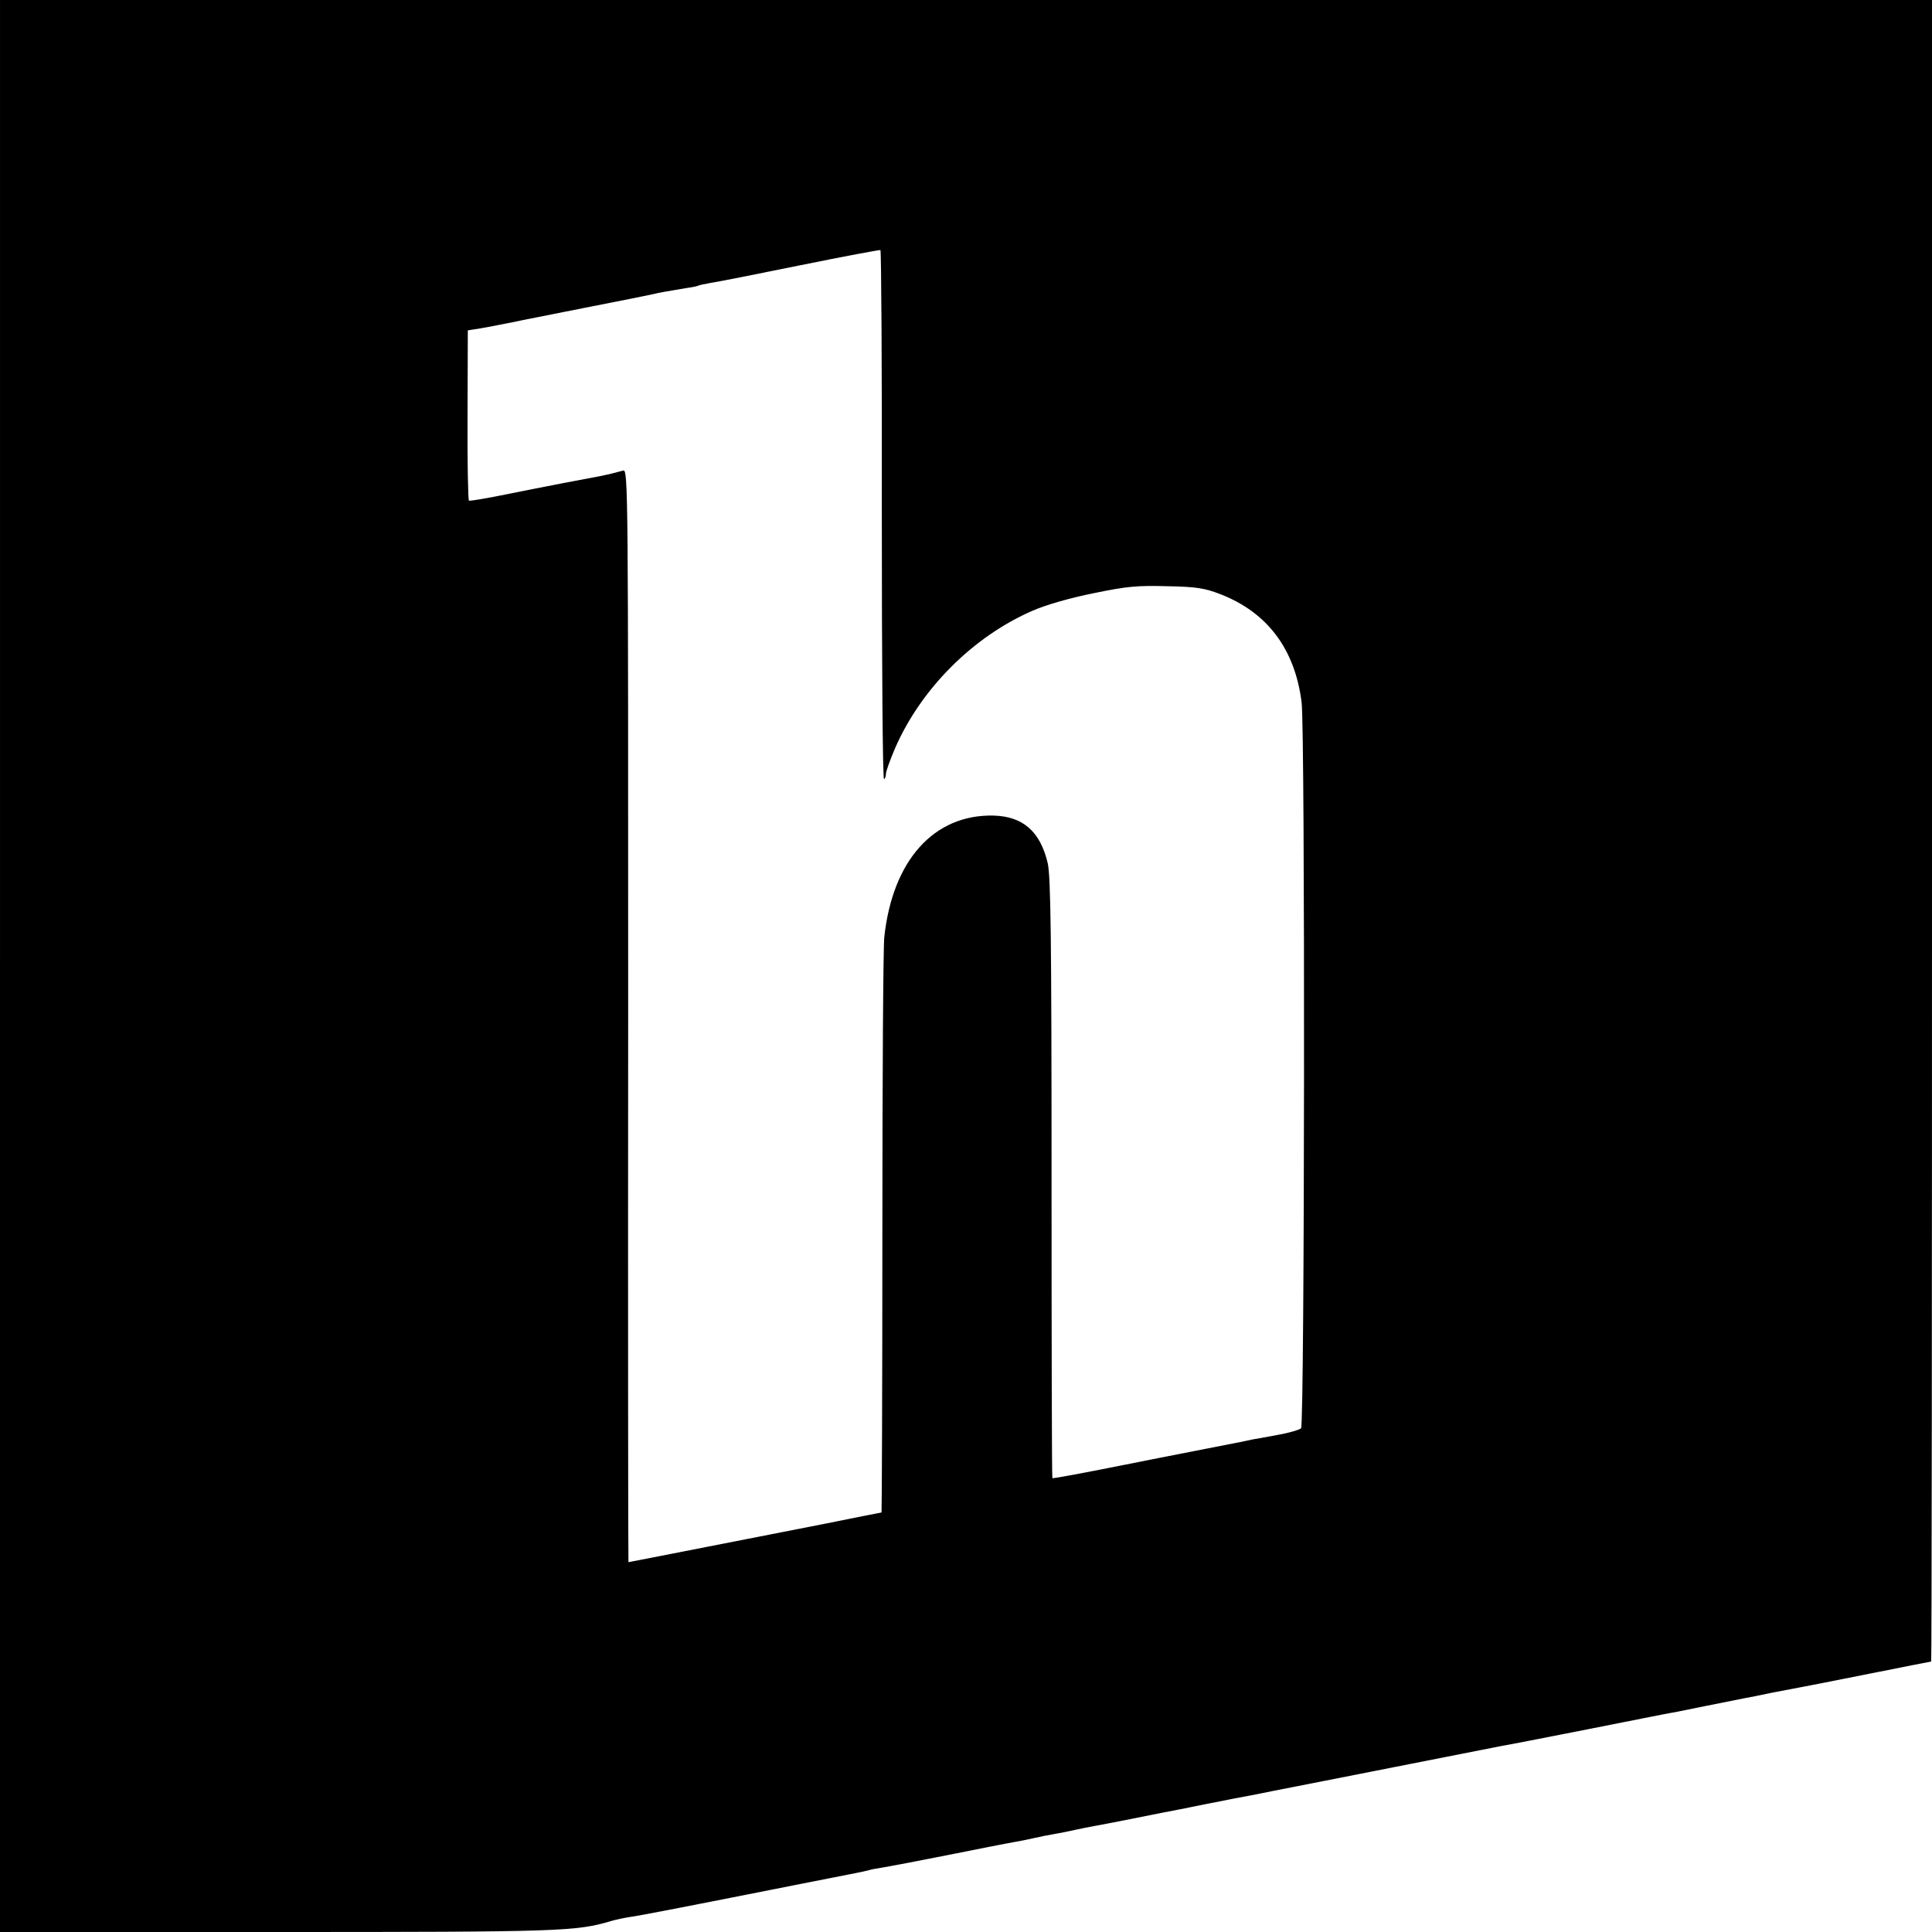
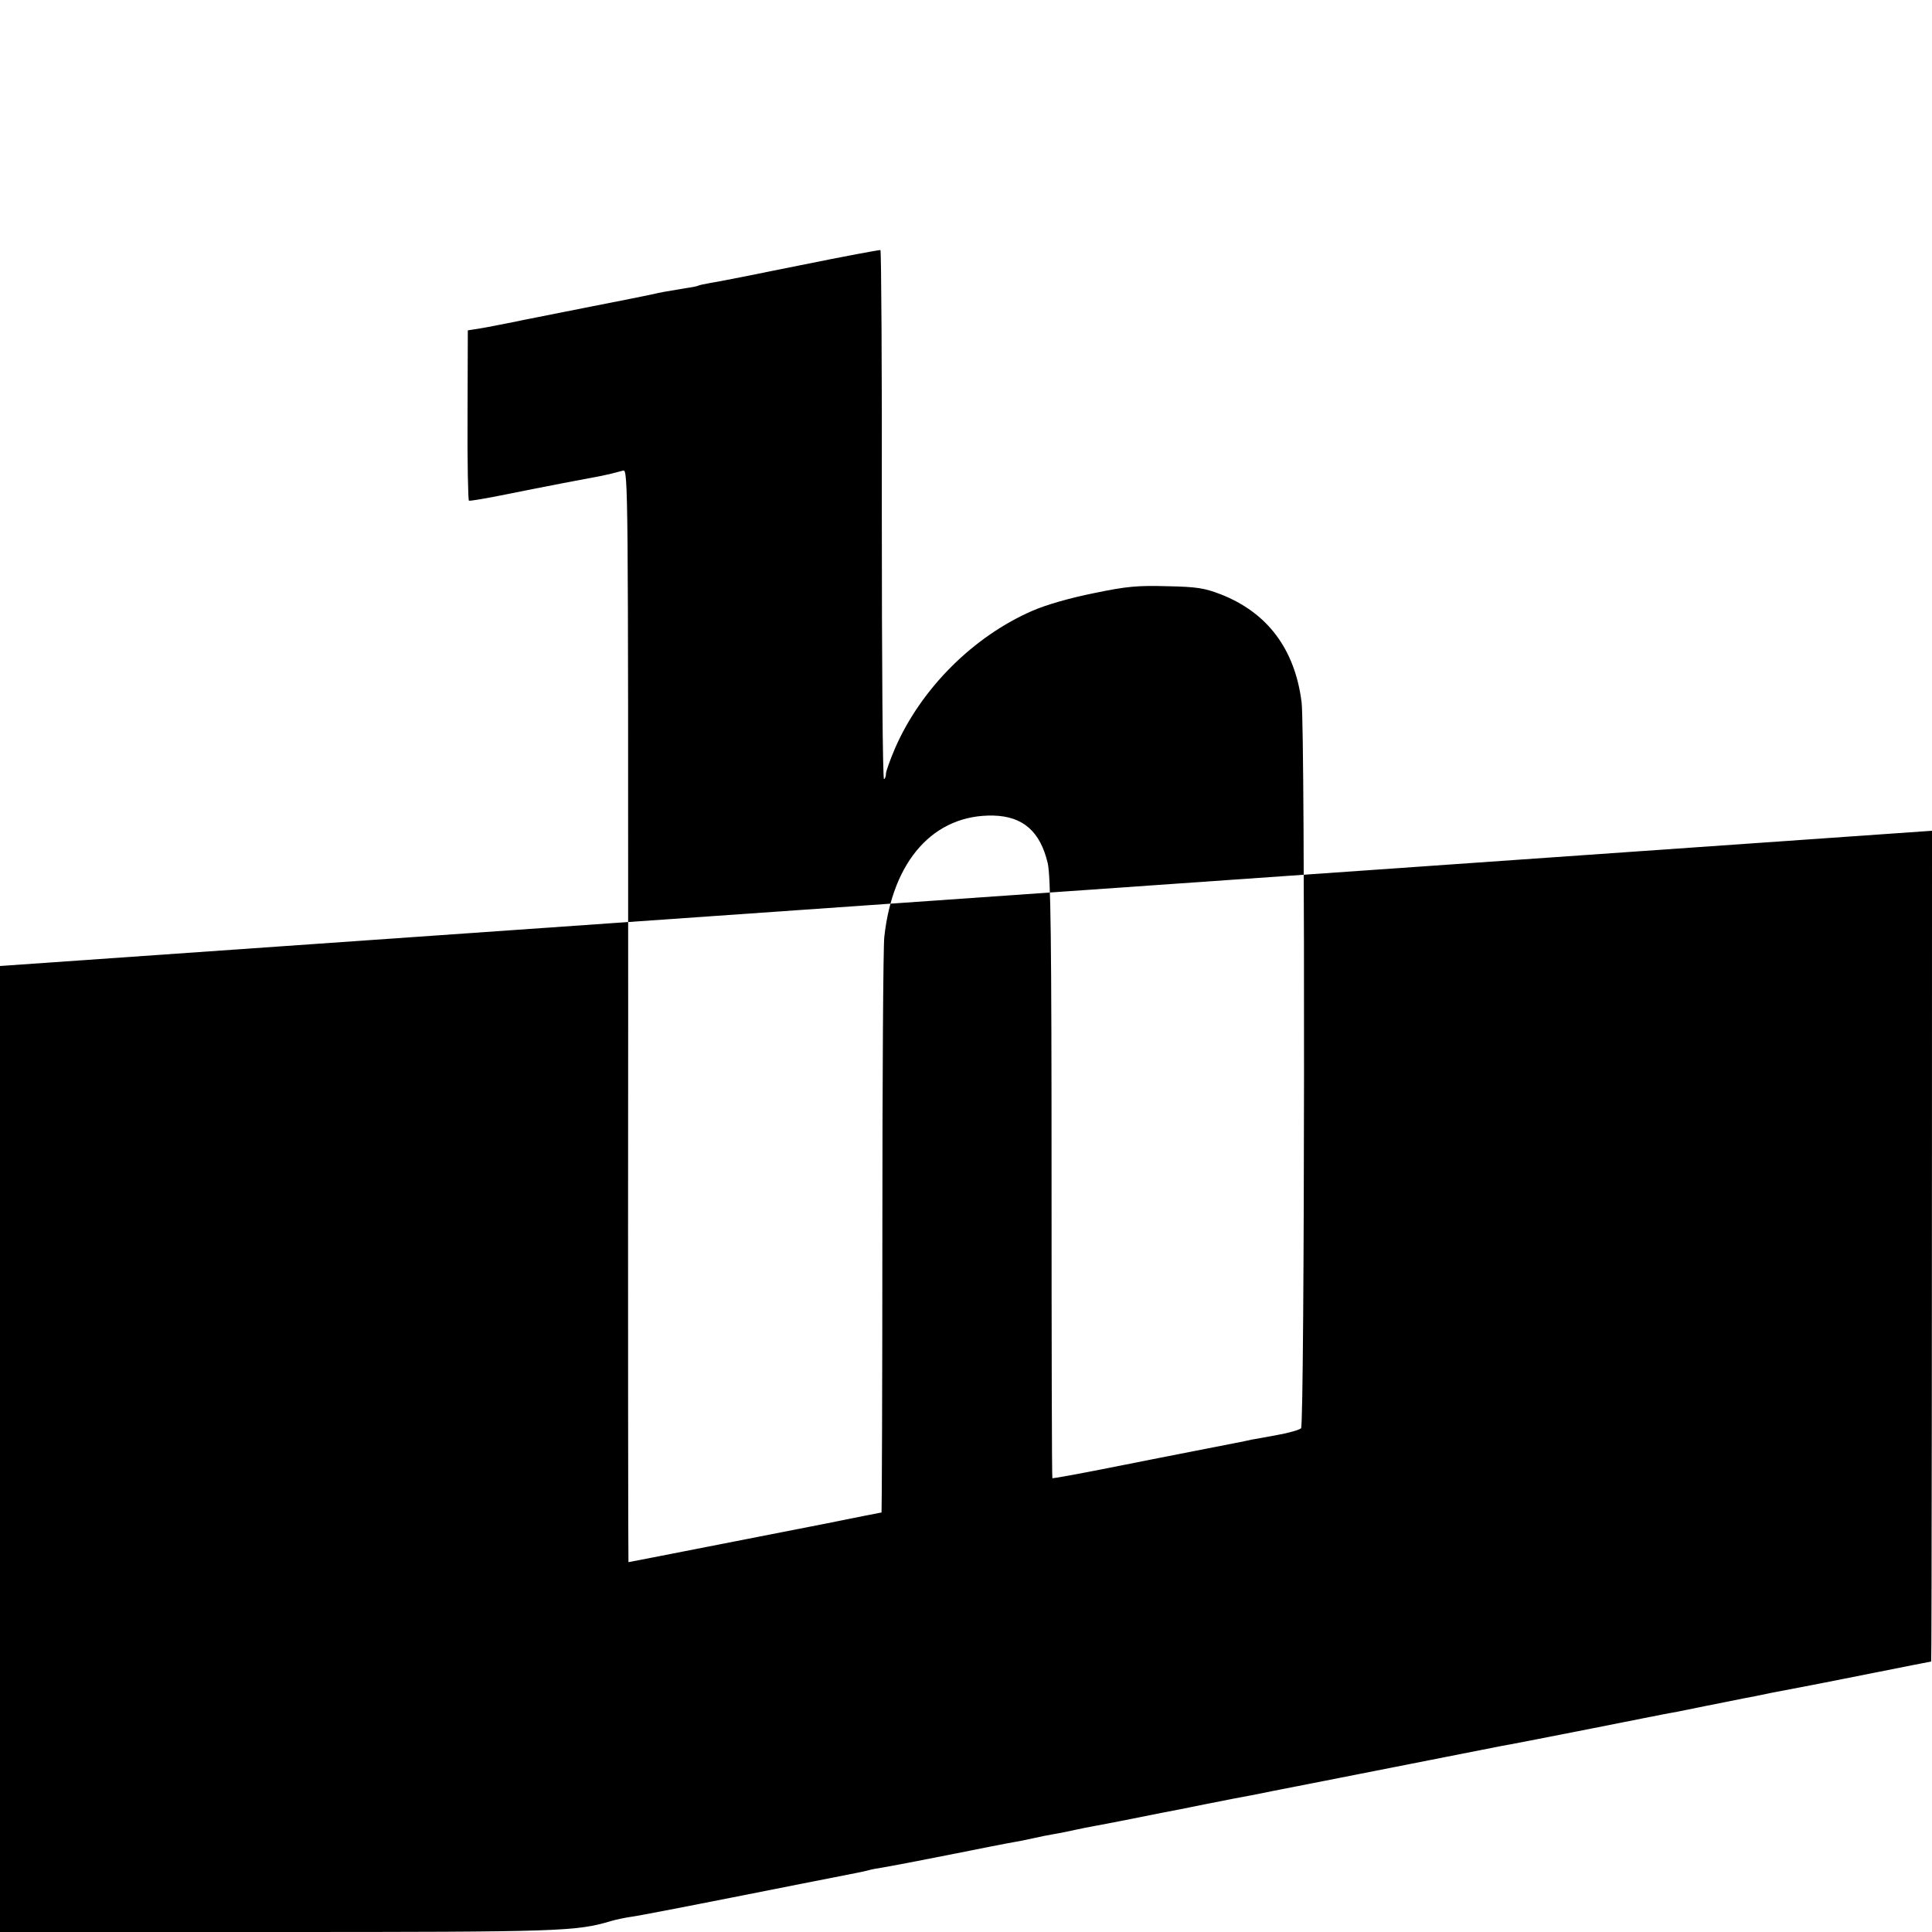
<svg xmlns="http://www.w3.org/2000/svg" version="1.0" width="700pt" height="700pt" viewBox="0 0 700 700" preserveAspectRatio="xMidYMid meet">
  <g transform="translate(0,700) scale(0.1,-0.1)" fill="#000000" stroke="none">
-     <path d="M0 3500 l0 -3500 1003 0 c1029 0 1085 2 1212 40 17 5 46 11 65 14 33 4 242 45 620 120 96 19 187 37 203 40 15 3 35 7 45 10 9 3 33 7 52 10 19 3 125 23 235 45 110 22 216 43 235 46 19 3 53 10 75 15 22 5 56 12 75 15 19 3 53 10 75 15 22 5 54 11 70 14 17 3 75 14 130 25 55 11 111 22 125 25 14 2 82 16 152 30 70 14 142 28 160 31 18 4 121 24 228 45 259 51 649 128 680 134 14 2 153 29 310 60 157 31 296 59 310 61 14 2 70 14 125 25 55 11 114 23 130 26 17 3 64 12 105 21 41 8 89 17 105 20 17 3 129 25 249 49 121 24 221 44 223 44 2 0 3 1355 3 3010 l0 3010 -3500 0 -3500 0 0 -3500z m3195 1632 c0 -528 3 -958 8 -955 4 2 7 11 7 20 0 8 15 50 33 92 94 216 284 406 500 499 48 21 136 46 221 63 120 25 159 28 266 25 106 -2 135 -7 192 -29 170 -66 270 -199 294 -392 13 -104 11 -2617 -2 -2630 -7 -6 -45 -17 -85 -24 -41 -8 -83 -15 -94 -17 -11 -3 -87 -18 -170 -34 -82 -16 -240 -47 -350 -69 -110 -22 -201 -38 -202 -37 -2 1 -3 490 -3 1087 0 872 -3 1095 -14 1142 -27 114 -89 169 -196 172 -216 5 -366 -162 -396 -440 -4 -33 -7 -516 -7 -1072 0 -557 -2 -1013 -3 -1013 -2 0 -92 -18 -201 -40 -190 -37 -713 -140 -716 -140 -1 0 -2 891 -1 1980 0 1910 0 1980 -18 1975 -37 -10 -54 -14 -78 -19 -49 -9 -207 -39 -340 -66 -74 -15 -138 -26 -141 -24 -3 2 -6 141 -5 310 l1 307 25 4 c22 3 60 10 145 27 11 3 126 25 255 51 129 25 242 48 250 50 15 4 42 9 115 21 22 3 42 7 45 9 3 2 23 6 45 10 22 3 168 32 325 64 157 32 287 56 290 55 3 -1 6 -435 5 -962z" />
+     <path d="M0 3500 l0 -3500 1003 0 c1029 0 1085 2 1212 40 17 5 46 11 65 14 33 4 242 45 620 120 96 19 187 37 203 40 15 3 35 7 45 10 9 3 33 7 52 10 19 3 125 23 235 45 110 22 216 43 235 46 19 3 53 10 75 15 22 5 56 12 75 15 19 3 53 10 75 15 22 5 54 11 70 14 17 3 75 14 130 25 55 11 111 22 125 25 14 2 82 16 152 30 70 14 142 28 160 31 18 4 121 24 228 45 259 51 649 128 680 134 14 2 153 29 310 60 157 31 296 59 310 61 14 2 70 14 125 25 55 11 114 23 130 26 17 3 64 12 105 21 41 8 89 17 105 20 17 3 129 25 249 49 121 24 221 44 223 44 2 0 3 1355 3 3010 z m3195 1632 c0 -528 3 -958 8 -955 4 2 7 11 7 20 0 8 15 50 33 92 94 216 284 406 500 499 48 21 136 46 221 63 120 25 159 28 266 25 106 -2 135 -7 192 -29 170 -66 270 -199 294 -392 13 -104 11 -2617 -2 -2630 -7 -6 -45 -17 -85 -24 -41 -8 -83 -15 -94 -17 -11 -3 -87 -18 -170 -34 -82 -16 -240 -47 -350 -69 -110 -22 -201 -38 -202 -37 -2 1 -3 490 -3 1087 0 872 -3 1095 -14 1142 -27 114 -89 169 -196 172 -216 5 -366 -162 -396 -440 -4 -33 -7 -516 -7 -1072 0 -557 -2 -1013 -3 -1013 -2 0 -92 -18 -201 -40 -190 -37 -713 -140 -716 -140 -1 0 -2 891 -1 1980 0 1910 0 1980 -18 1975 -37 -10 -54 -14 -78 -19 -49 -9 -207 -39 -340 -66 -74 -15 -138 -26 -141 -24 -3 2 -6 141 -5 310 l1 307 25 4 c22 3 60 10 145 27 11 3 126 25 255 51 129 25 242 48 250 50 15 4 42 9 115 21 22 3 42 7 45 9 3 2 23 6 45 10 22 3 168 32 325 64 157 32 287 56 290 55 3 -1 6 -435 5 -962z" />
  </g>
</svg>